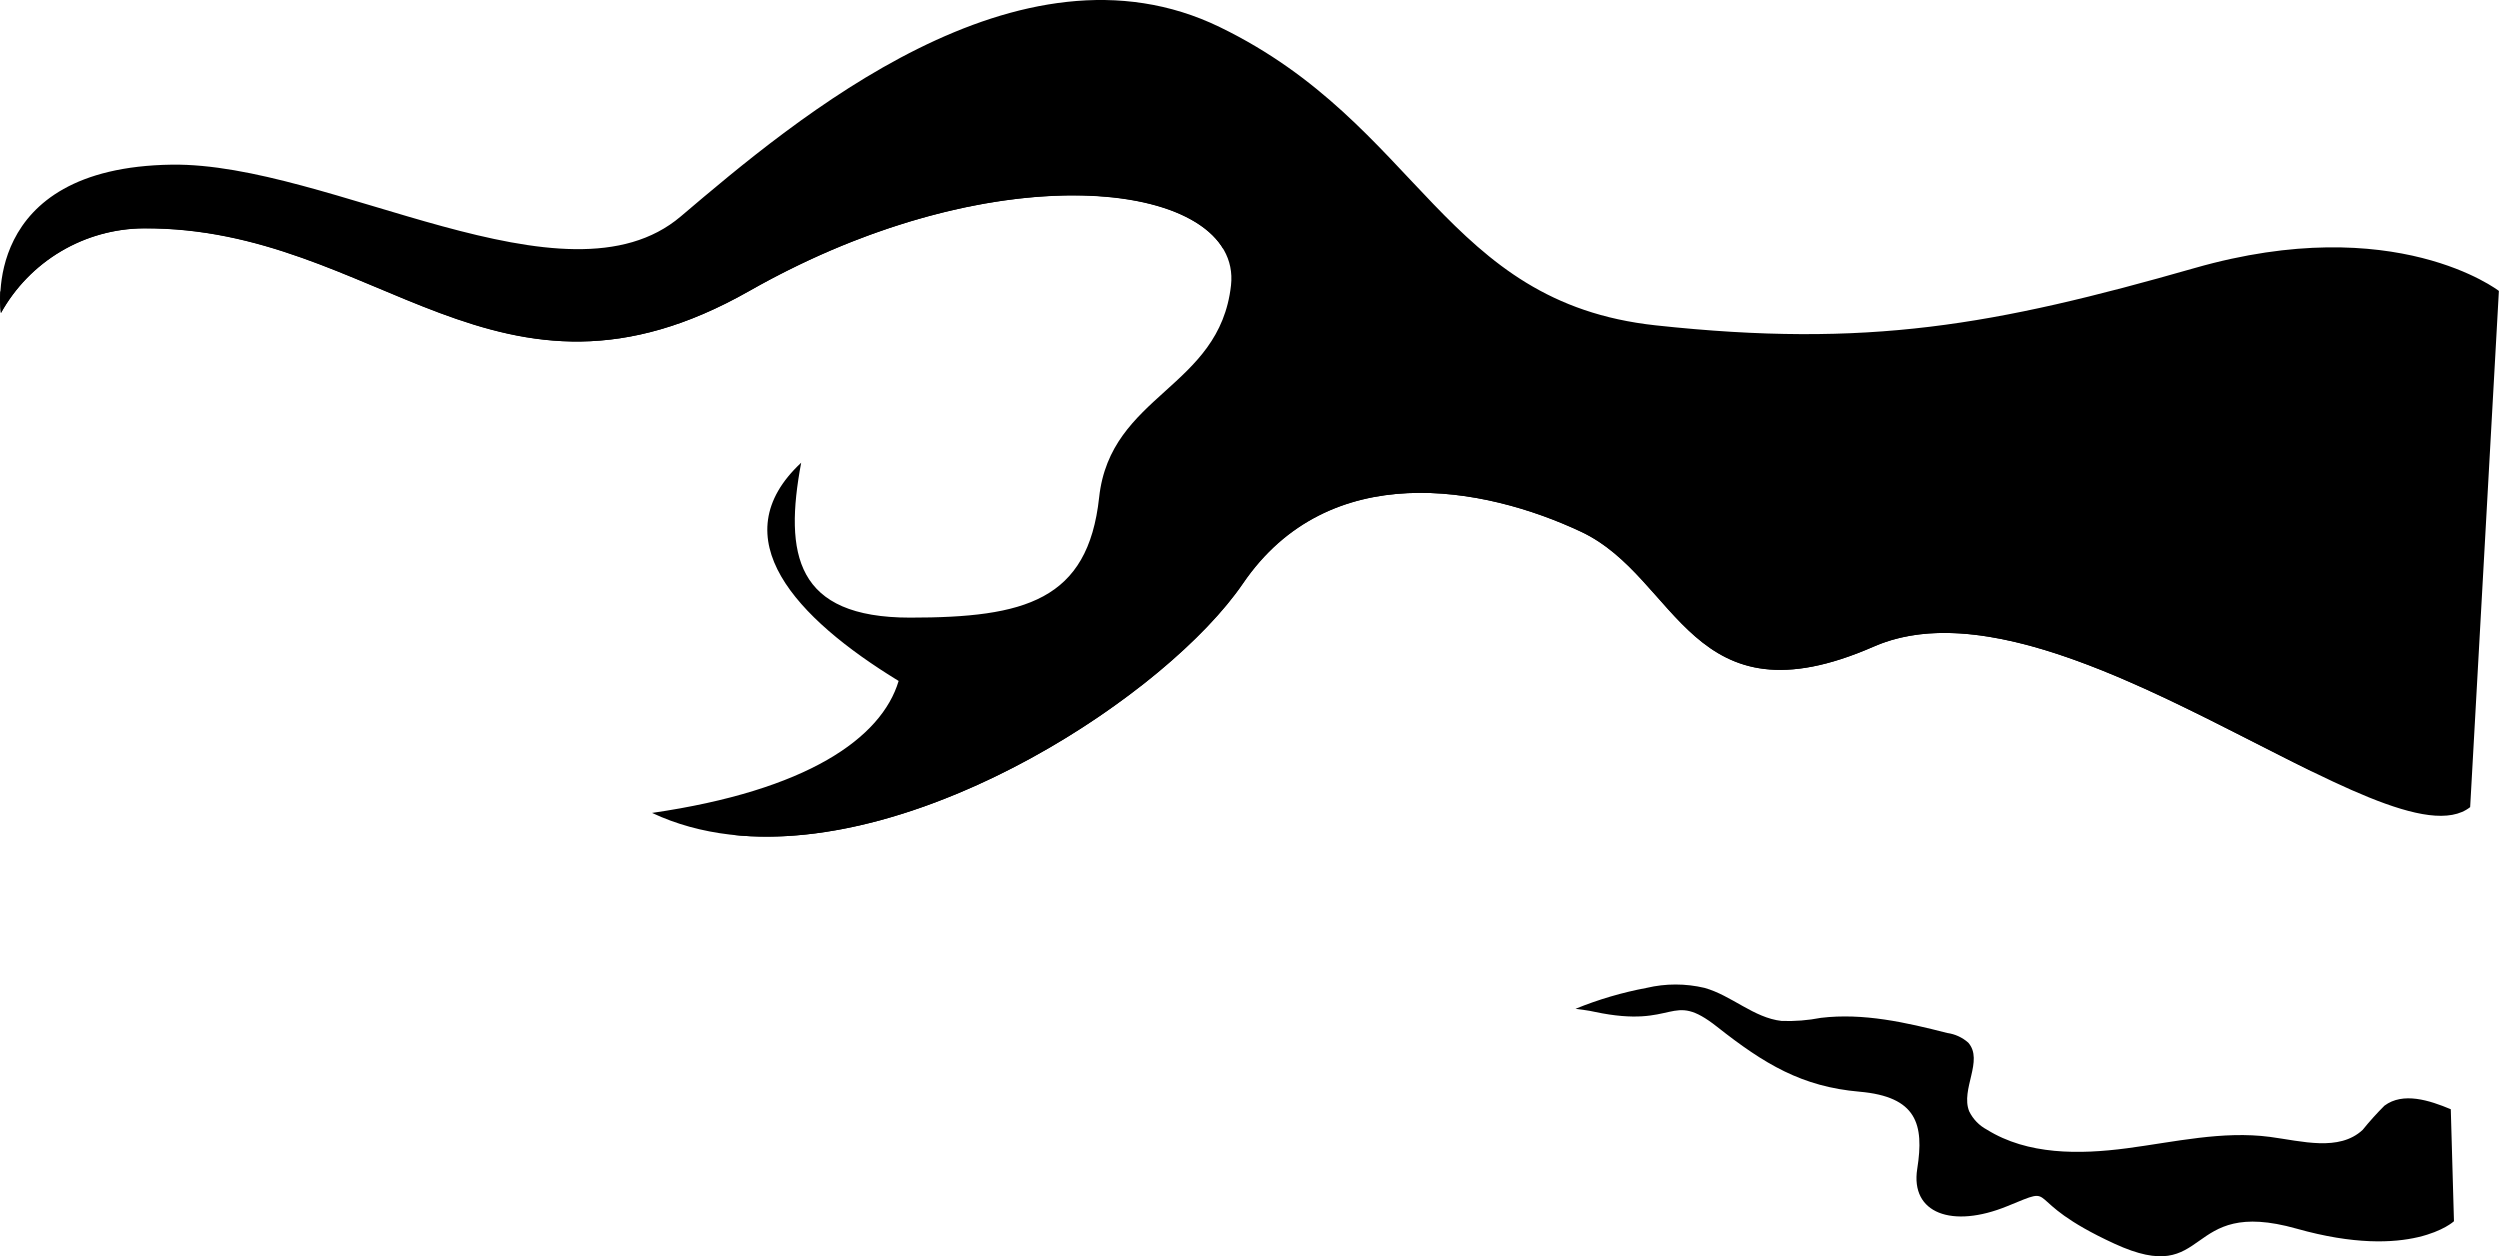
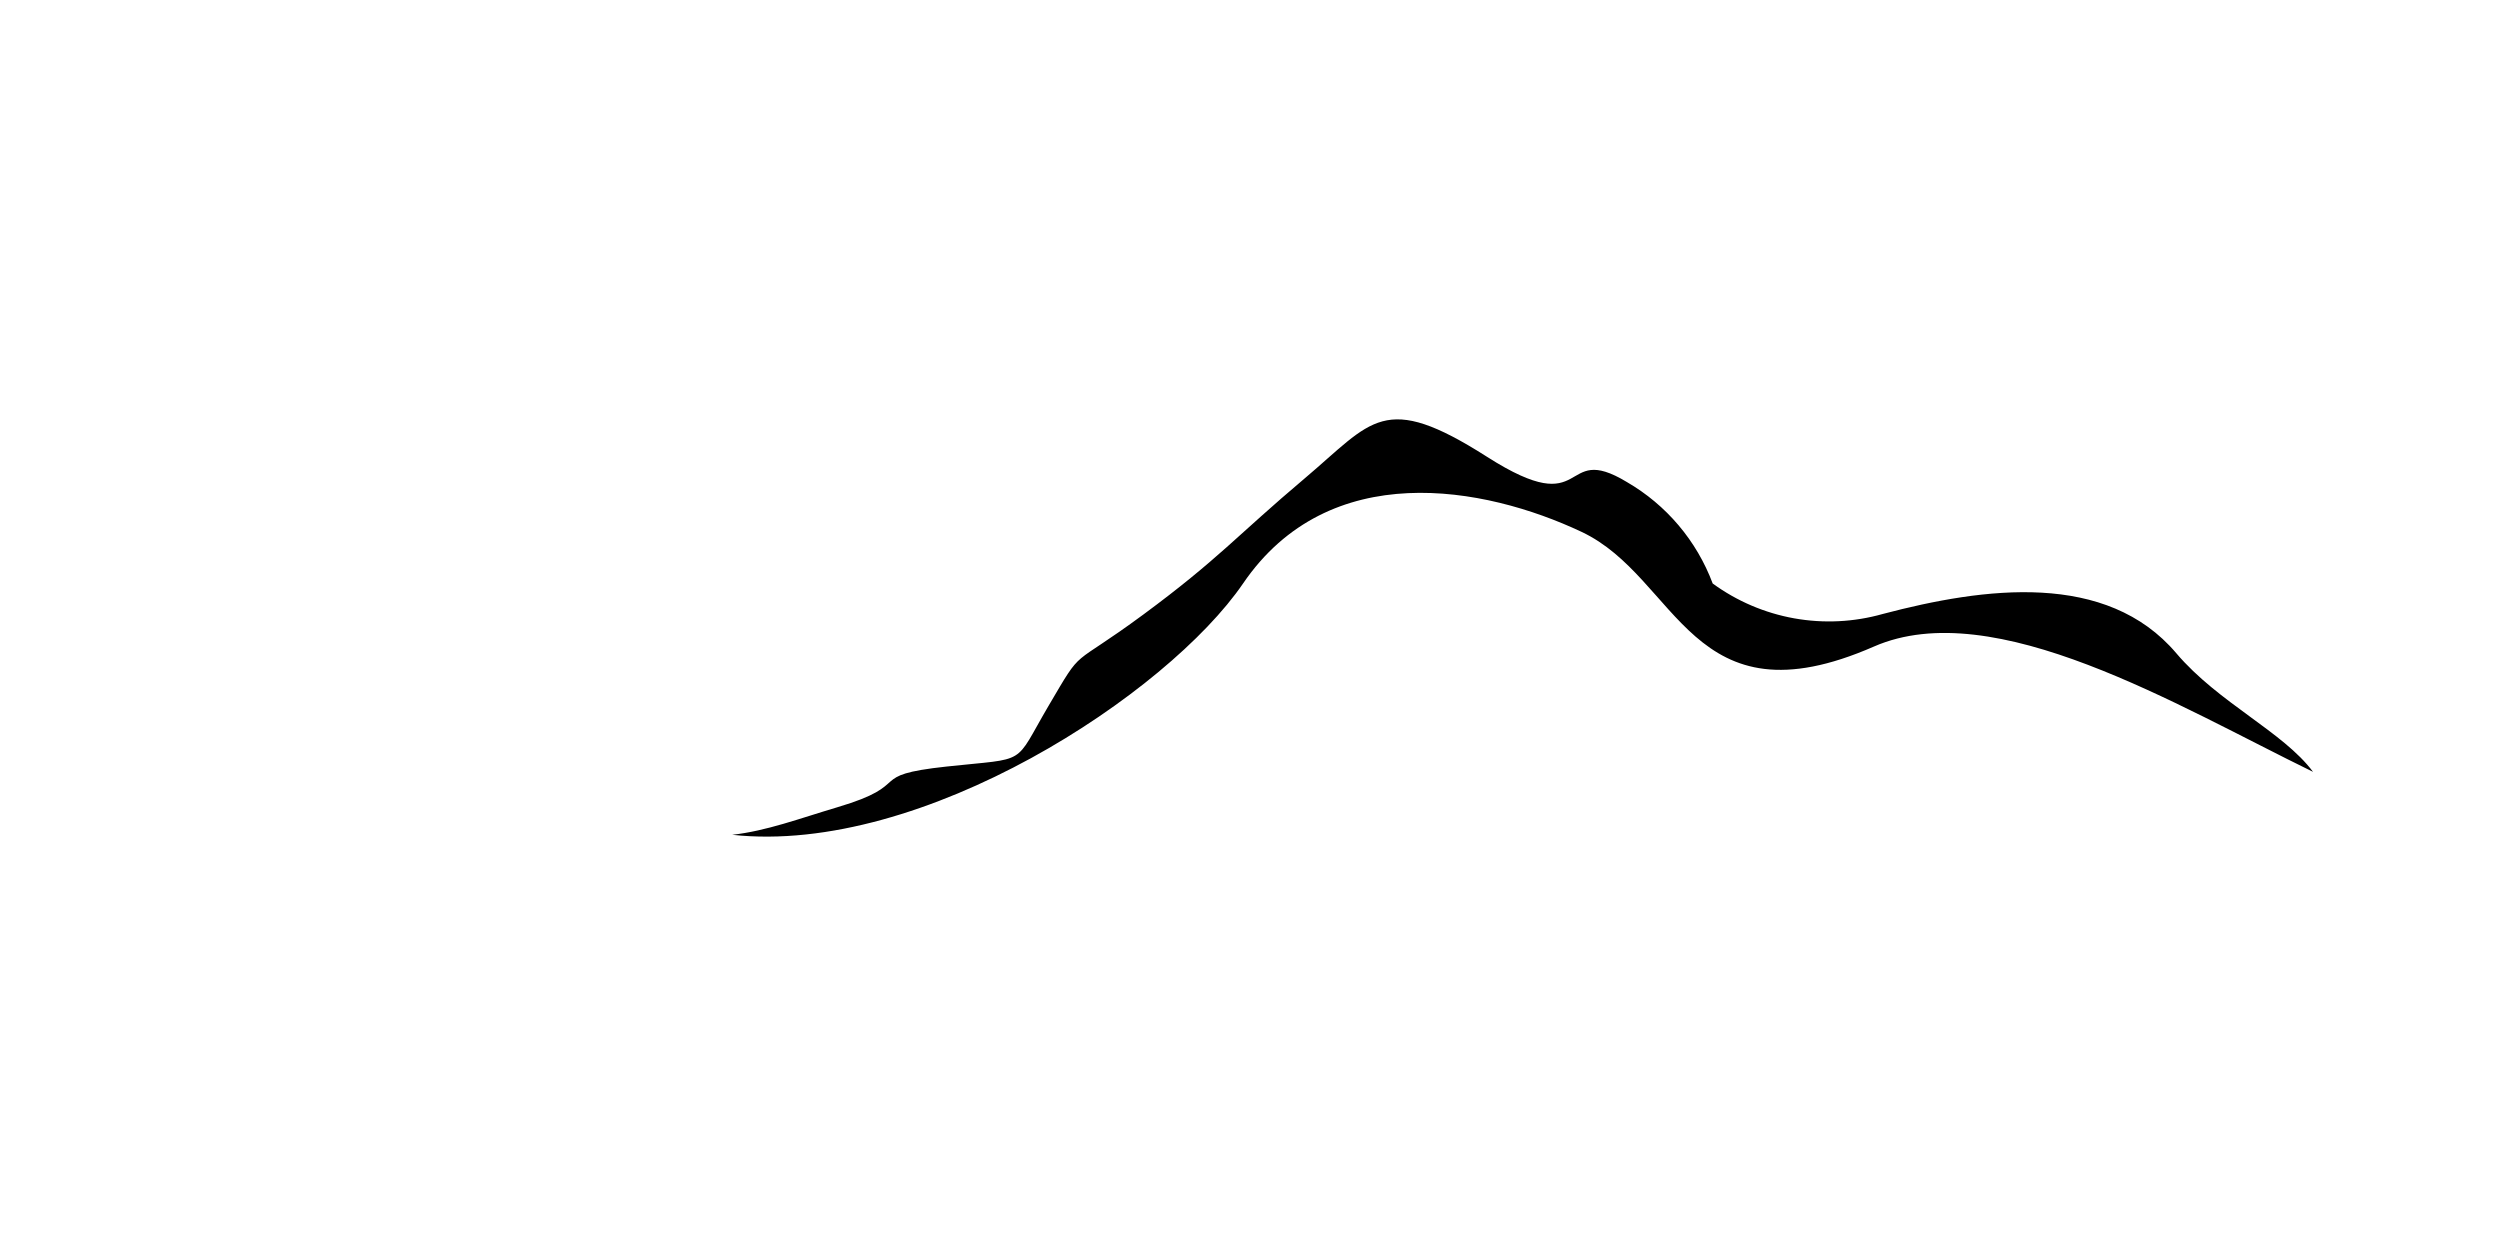
<svg xmlns="http://www.w3.org/2000/svg" width="597" height="300" viewBox="0 0 597 300" fill="none">
-   <path d="M589.874 192.743C570.699 207.82 491.26 135.195 447.432 154.393C403.604 173.591 400.864 137.958 377.569 127.001C354.274 116.043 317.305 109.207 296.749 139.339C276.193 169.471 202.279 216.038 155.711 194.124C192.68 188.761 210.497 176.307 214.594 162.611C189.964 147.557 172.147 128.382 191.322 110.496C187.224 132.41 189.964 147.488 217.333 147.488C244.703 147.488 259.804 143.436 262.474 118.783C265.144 94.129 291.225 92.771 293.964 68.141C296.703 43.51 239.178 35.27 178.869 69.499C118.559 103.728 90.222 54.214 34.263 54.536C27.311 54.597 20.5 56.499 14.524 60.049C8.547 63.6 3.618 68.671 0.241 74.747C0.241 74.747 -5.123 39.965 41.03 39.321C78.713 38.815 135.178 74.954 162.571 51.682C189.964 28.41 243.368 -16.8 291.294 6.473C339.219 29.745 344.721 72.215 395.386 77.694C446.051 83.172 476.206 77.694 524.132 63.997C572.057 50.301 596.734 69.476 596.734 69.476L589.874 192.743Z" fill="#05121D" style="fill:#05121D;fill:color(display-p3 0.02 0.071 0.114);fill-opacity:1;" />
-   <path d="M585.248 264.885C580.137 262.744 573.853 260.718 569.41 264.033C567.568 265.873 565.823 267.81 564.185 269.834C558.545 275.036 549.683 272.504 542.087 271.491C530.715 269.995 519.275 272.711 507.903 274.208C496.532 275.704 484.217 275.819 474.48 269.765C472.641 268.792 471.158 267.261 470.244 265.391C468.126 260.143 473.766 253.237 470.014 248.979C468.605 247.733 466.859 246.932 464.996 246.677C455.121 244.145 444.946 241.843 434.818 243.063C431.733 243.663 428.59 243.91 425.449 243.799C418.797 243.063 413.525 237.722 407.034 235.904C402.492 234.833 397.764 234.833 393.222 235.904C387.406 236.991 381.714 238.665 376.234 240.899C377.8 241.129 379.365 241.29 380.838 241.636C400.519 245.802 398.724 236.272 410.049 245.204C421.375 254.135 430.306 259.498 444.026 260.695C457.745 261.892 459.517 268.453 457.837 279.111C456.157 289.768 466.193 293.405 479.314 288.042C492.435 282.679 481.616 286.27 504.934 296.996C528.252 307.723 521.047 285.671 548.44 293.405C575.833 301.14 586.007 291.633 586.007 291.633L585.248 264.885Z" fill="#05121D" style="fill:#05121D;fill:color(display-p3 0.02 0.071 0.114);fill-opacity:1;" />
-   <path d="M291.455 49.15C287.173 37.64 269.218 26.499 243.575 37.64C217.932 48.782 218.738 51.705 195.719 52.142C172.699 52.58 162.778 61.971 152.949 71.363C143.12 80.755 148.345 72.215 134.143 70.489C119.94 68.762 118.743 76.059 106.773 68.371C94.803 60.682 87.529 55.549 67.894 55.25C48.258 54.951 46.946 52.257 31.547 46.687C18.472 41.83 7.1 55.526 0.056 69.752C-0.051 71.418 -0.005 73.09 0.195 74.747C3.581 68.647 8.53 63.557 14.533 60.002C20.536 56.446 27.378 54.551 34.355 54.513C90.314 54.191 118.697 103.728 178.961 69.476C231.329 39.712 281.626 42.037 292.076 59.347C292.698 55.948 292.485 52.449 291.455 49.15V49.15Z" fill="#003758" style="fill:#003758;fill:color(display-p3 0 0.216 0.345);fill-opacity:1;" />
  <path d="M519.712 156.005C503.046 136.346 473.973 140.191 449.618 146.613C442.738 148.563 435.505 148.921 428.465 147.661C421.426 146.401 414.766 143.555 408.99 139.339C405.165 129.129 397.916 120.562 388.48 115.1C372.228 105.271 379.94 124.929 355.148 109.115C330.357 93.301 327.779 100.552 311.55 114.248C295.322 127.944 291.017 133.469 273.062 146.728C255.107 159.987 258.952 154.002 250.411 168.527C241.871 183.052 245.808 180.911 226.034 183.052C206.261 185.193 218.737 187.219 199.977 192.766C190.769 195.505 183.058 198.429 174.84 199.35C220.395 204.322 278.886 165.604 296.841 139.339C317.397 109.207 354.389 116.044 377.661 127.001C400.933 137.958 403.672 173.568 447.501 154.393C476.159 141.871 520.057 168.573 552.353 184.318C545.217 174.742 529.771 167.86 519.712 156.005Z" fill="#003758" style="fill:#003758;fill:color(display-p3 0 0.216 0.345);fill-opacity:1;" />
</svg>